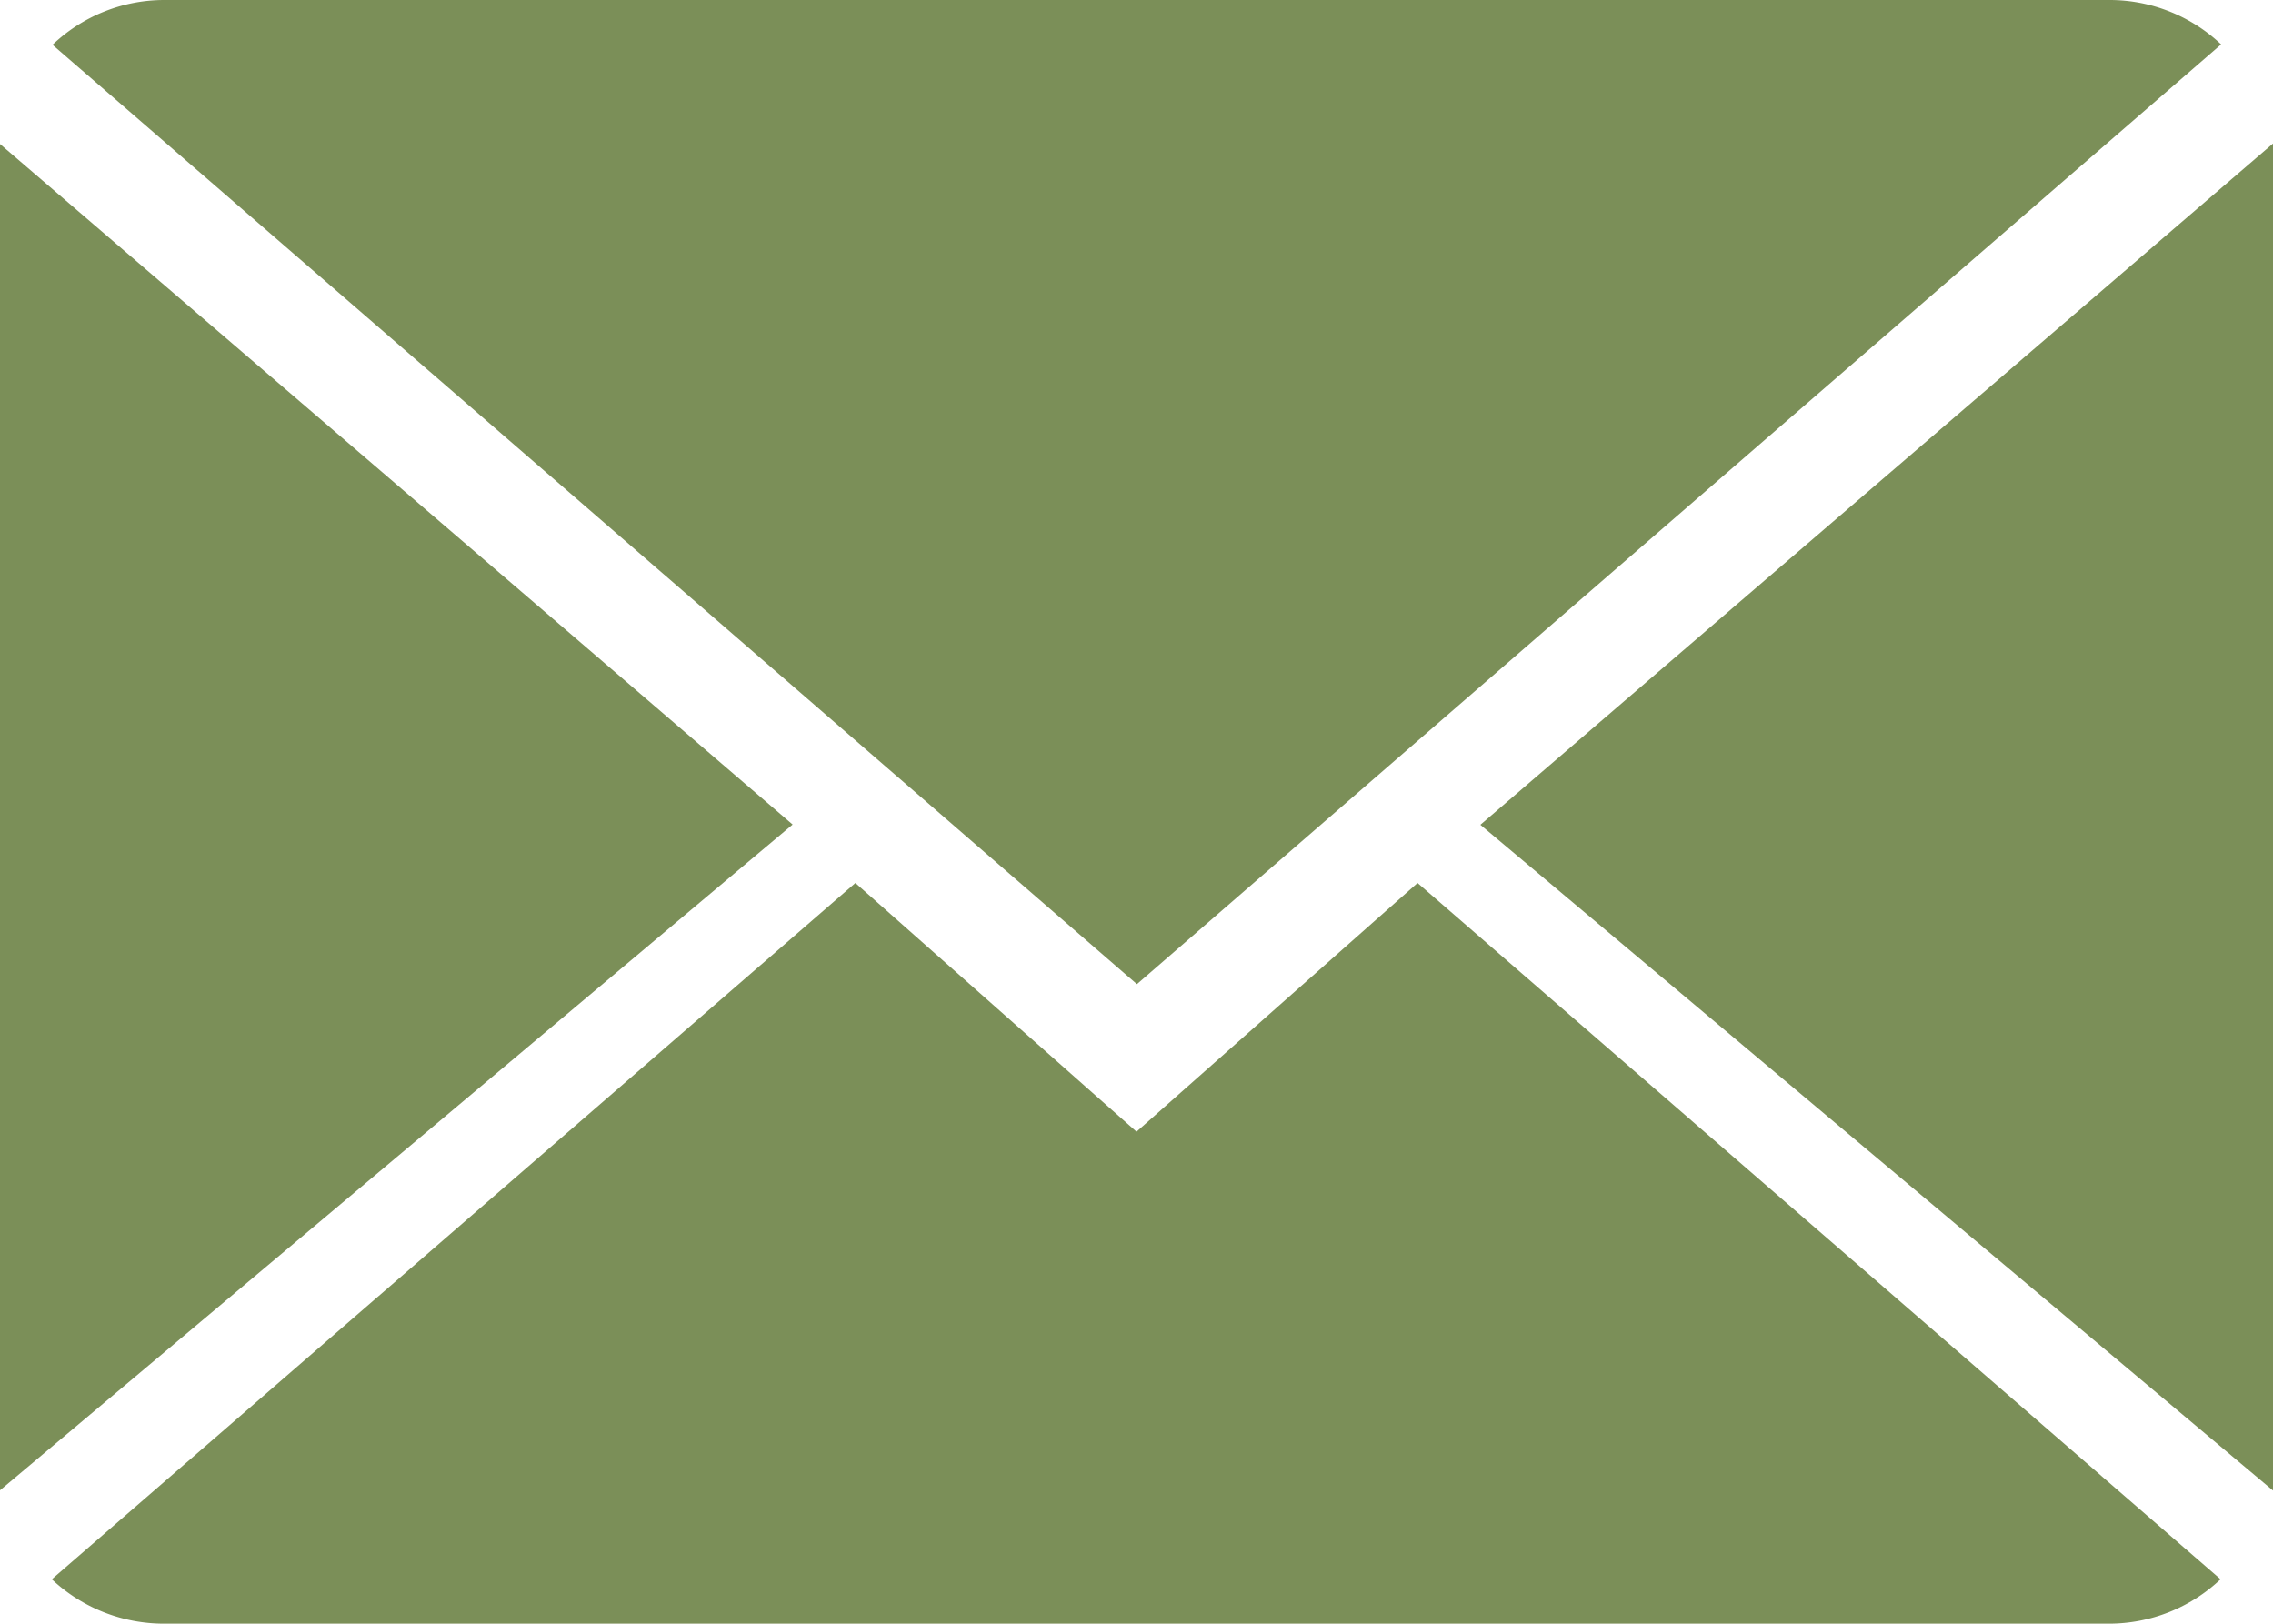
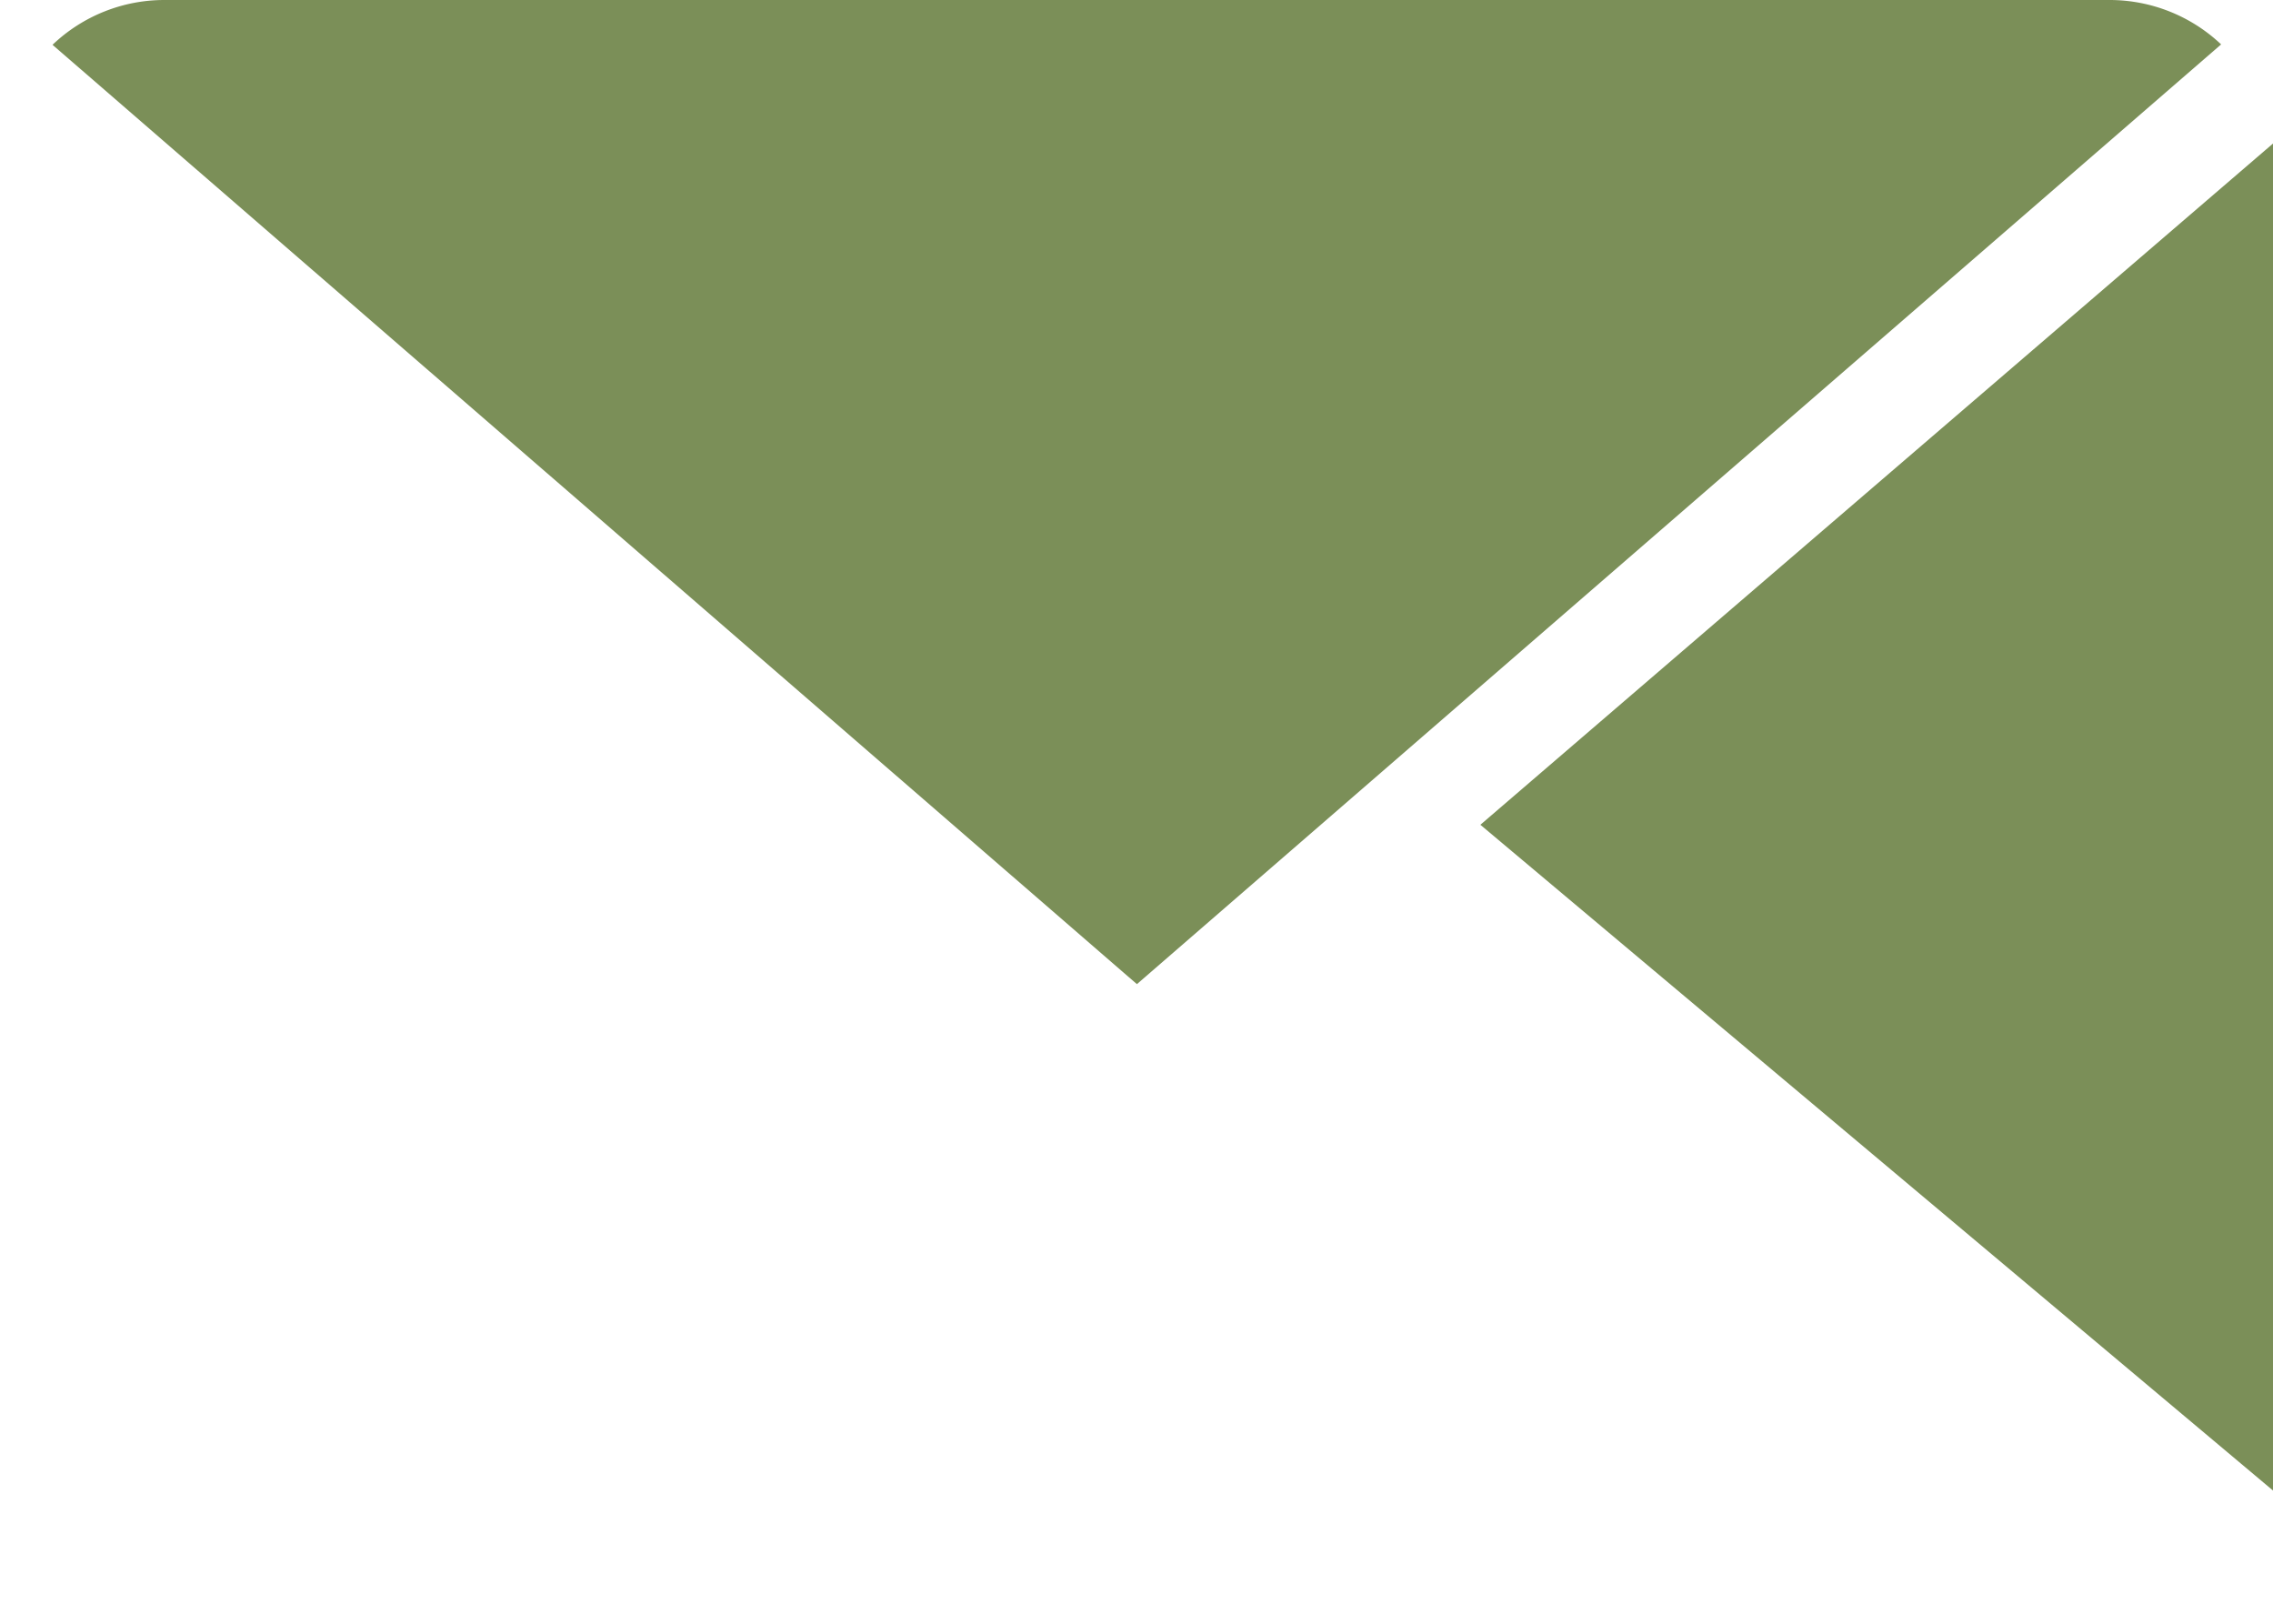
<svg xmlns="http://www.w3.org/2000/svg" width="28" height="20" viewBox="0 0 28 20">
  <defs>
    <style>.a{fill:#7b8f58;}</style>
  </defs>
  <g transform="translate(0 0)">
-     <path class="a" d="M13.678,10.547,10.215,7.484.316,16.06a2.015,2.015,0,0,0,1.381.547h23.96a2,2,0,0,0,1.375-.547L17.14,7.484Z" transform="translate(0.322 3.392)" />
    <path class="a" d="M27.037,2.547A2,2,0,0,0,25.656,2H1.7a1.994,1.994,0,0,0-1.377.552l13.358,11.57Z" transform="translate(0.324 -2)" />
-     <path class="a" d="M0,2.878V19.46l9.764-8.2Z" transform="translate(0 -1.104)" />
    <path class="a" d="M9.167,11.266l9.764,8.2V2.875Z" transform="translate(9.069 -1.107)" />
  </g>
</svg>